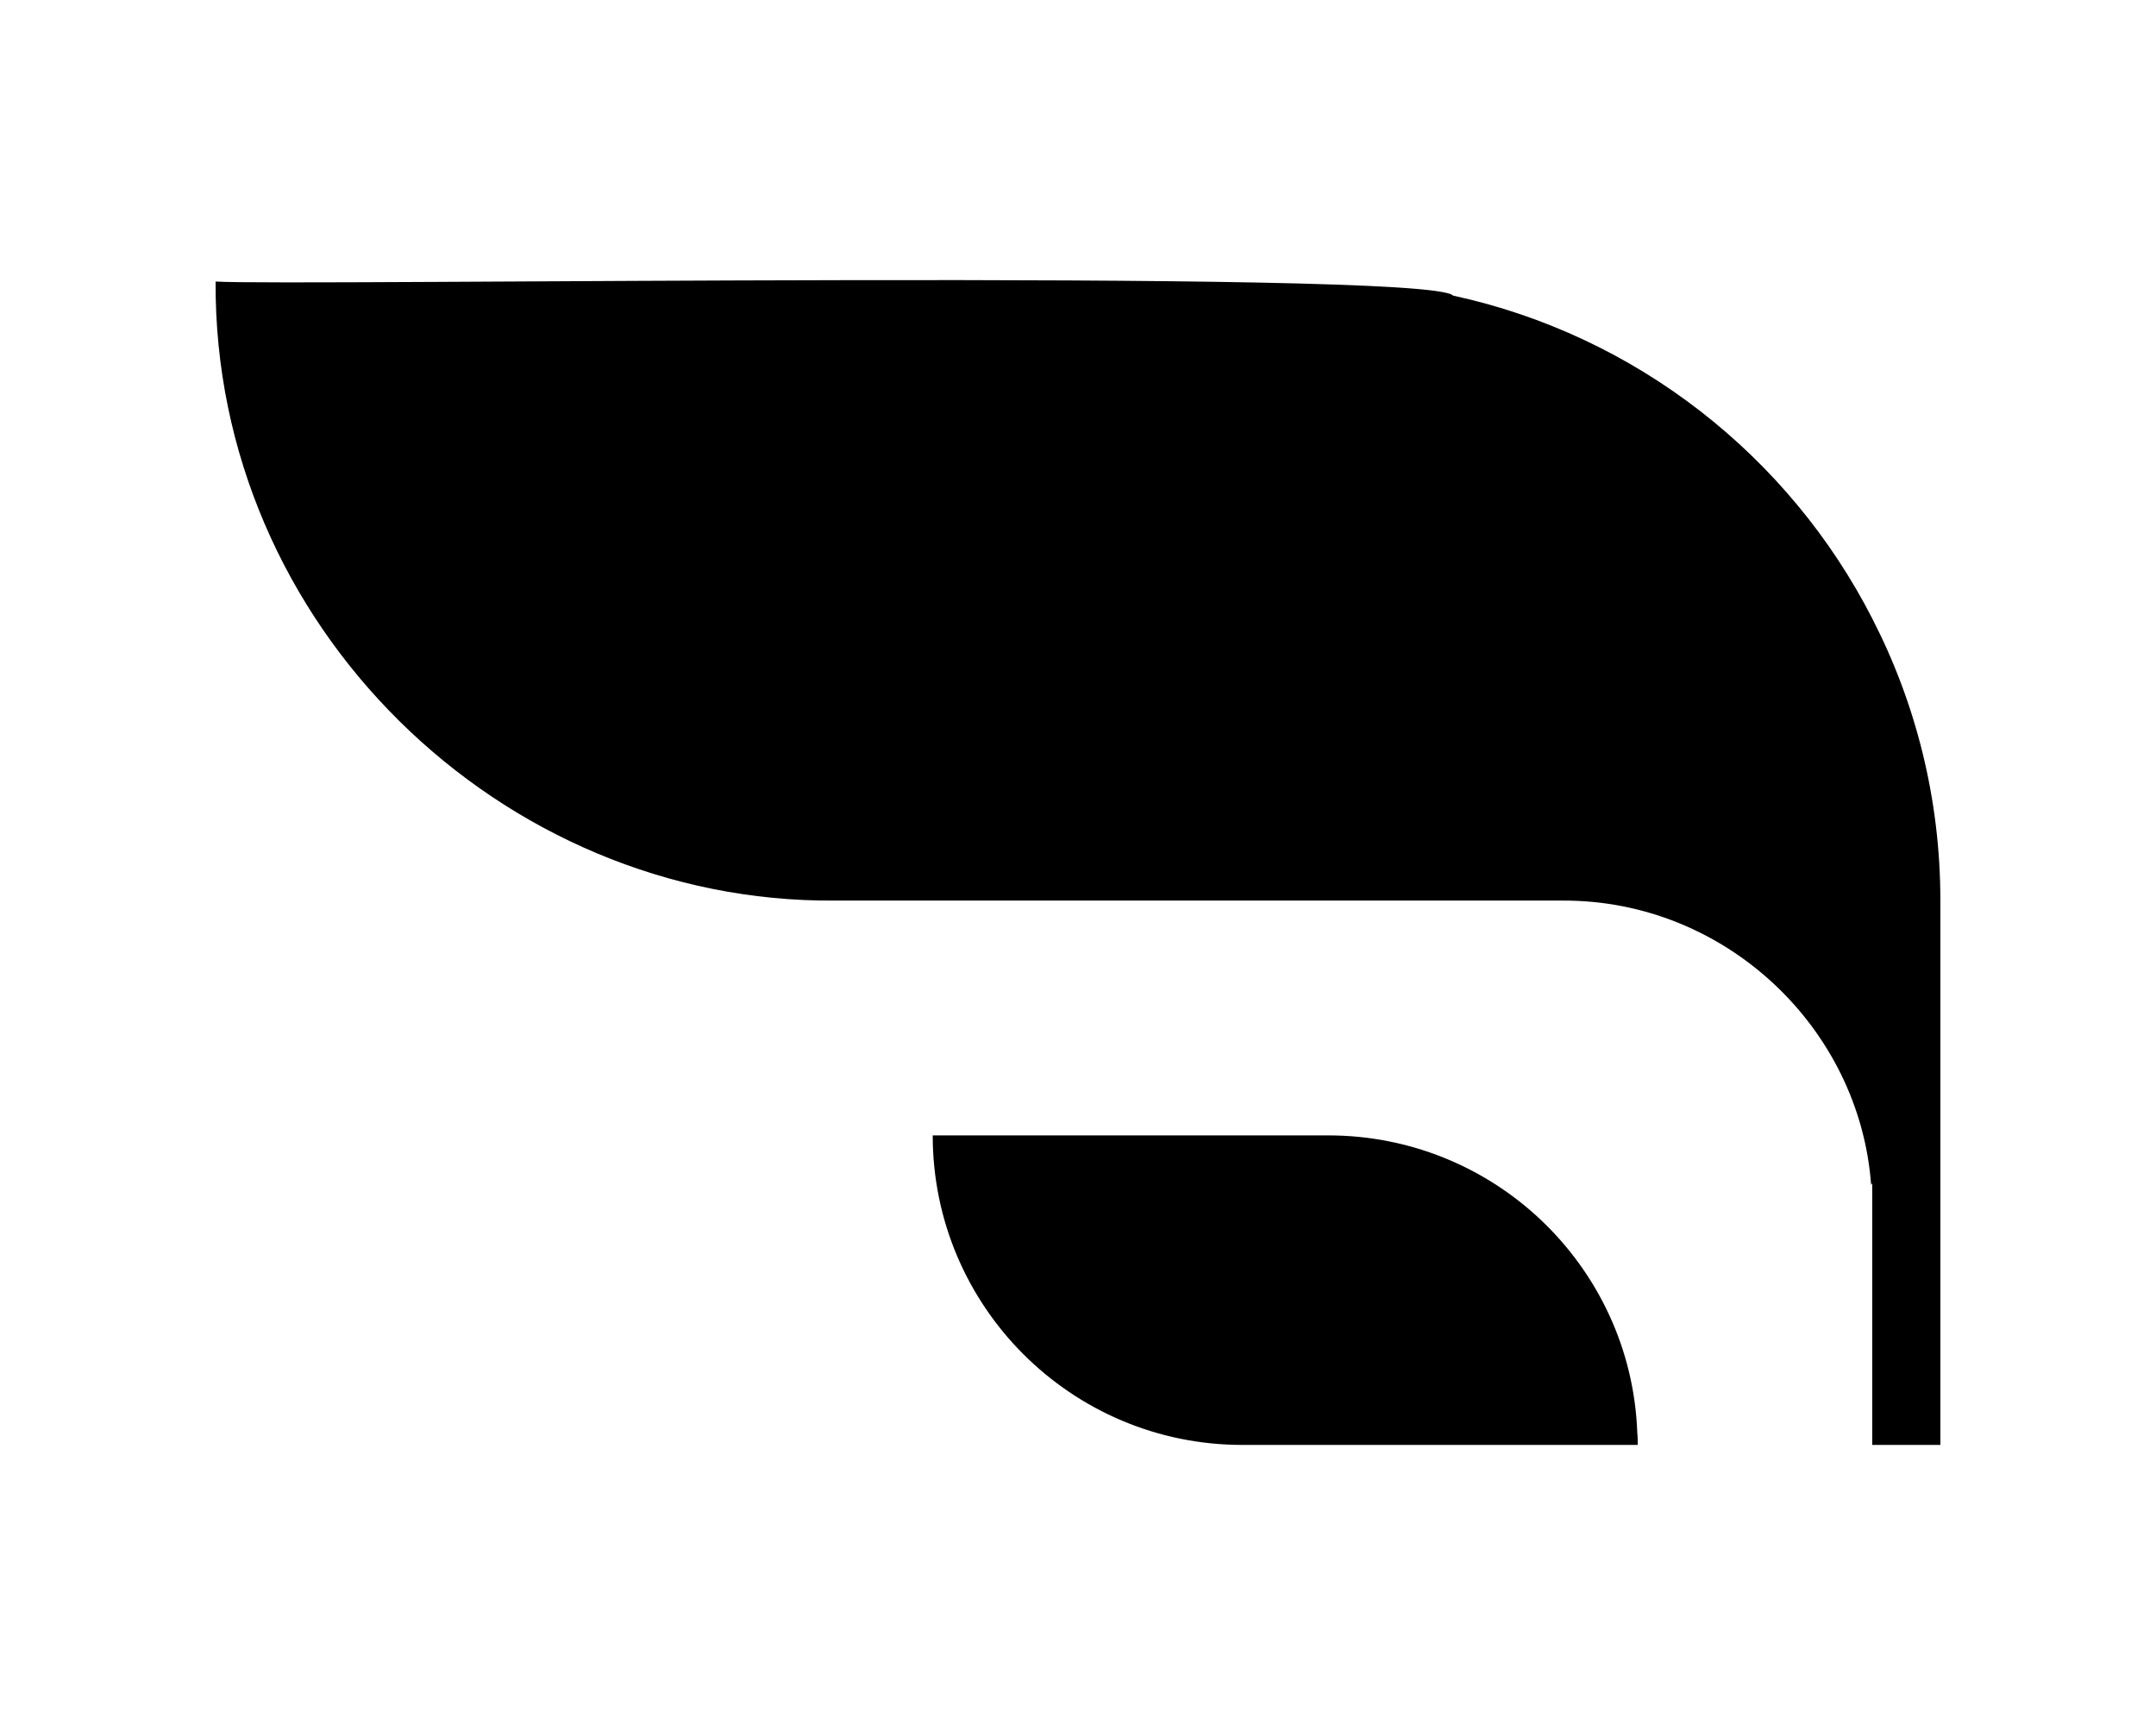
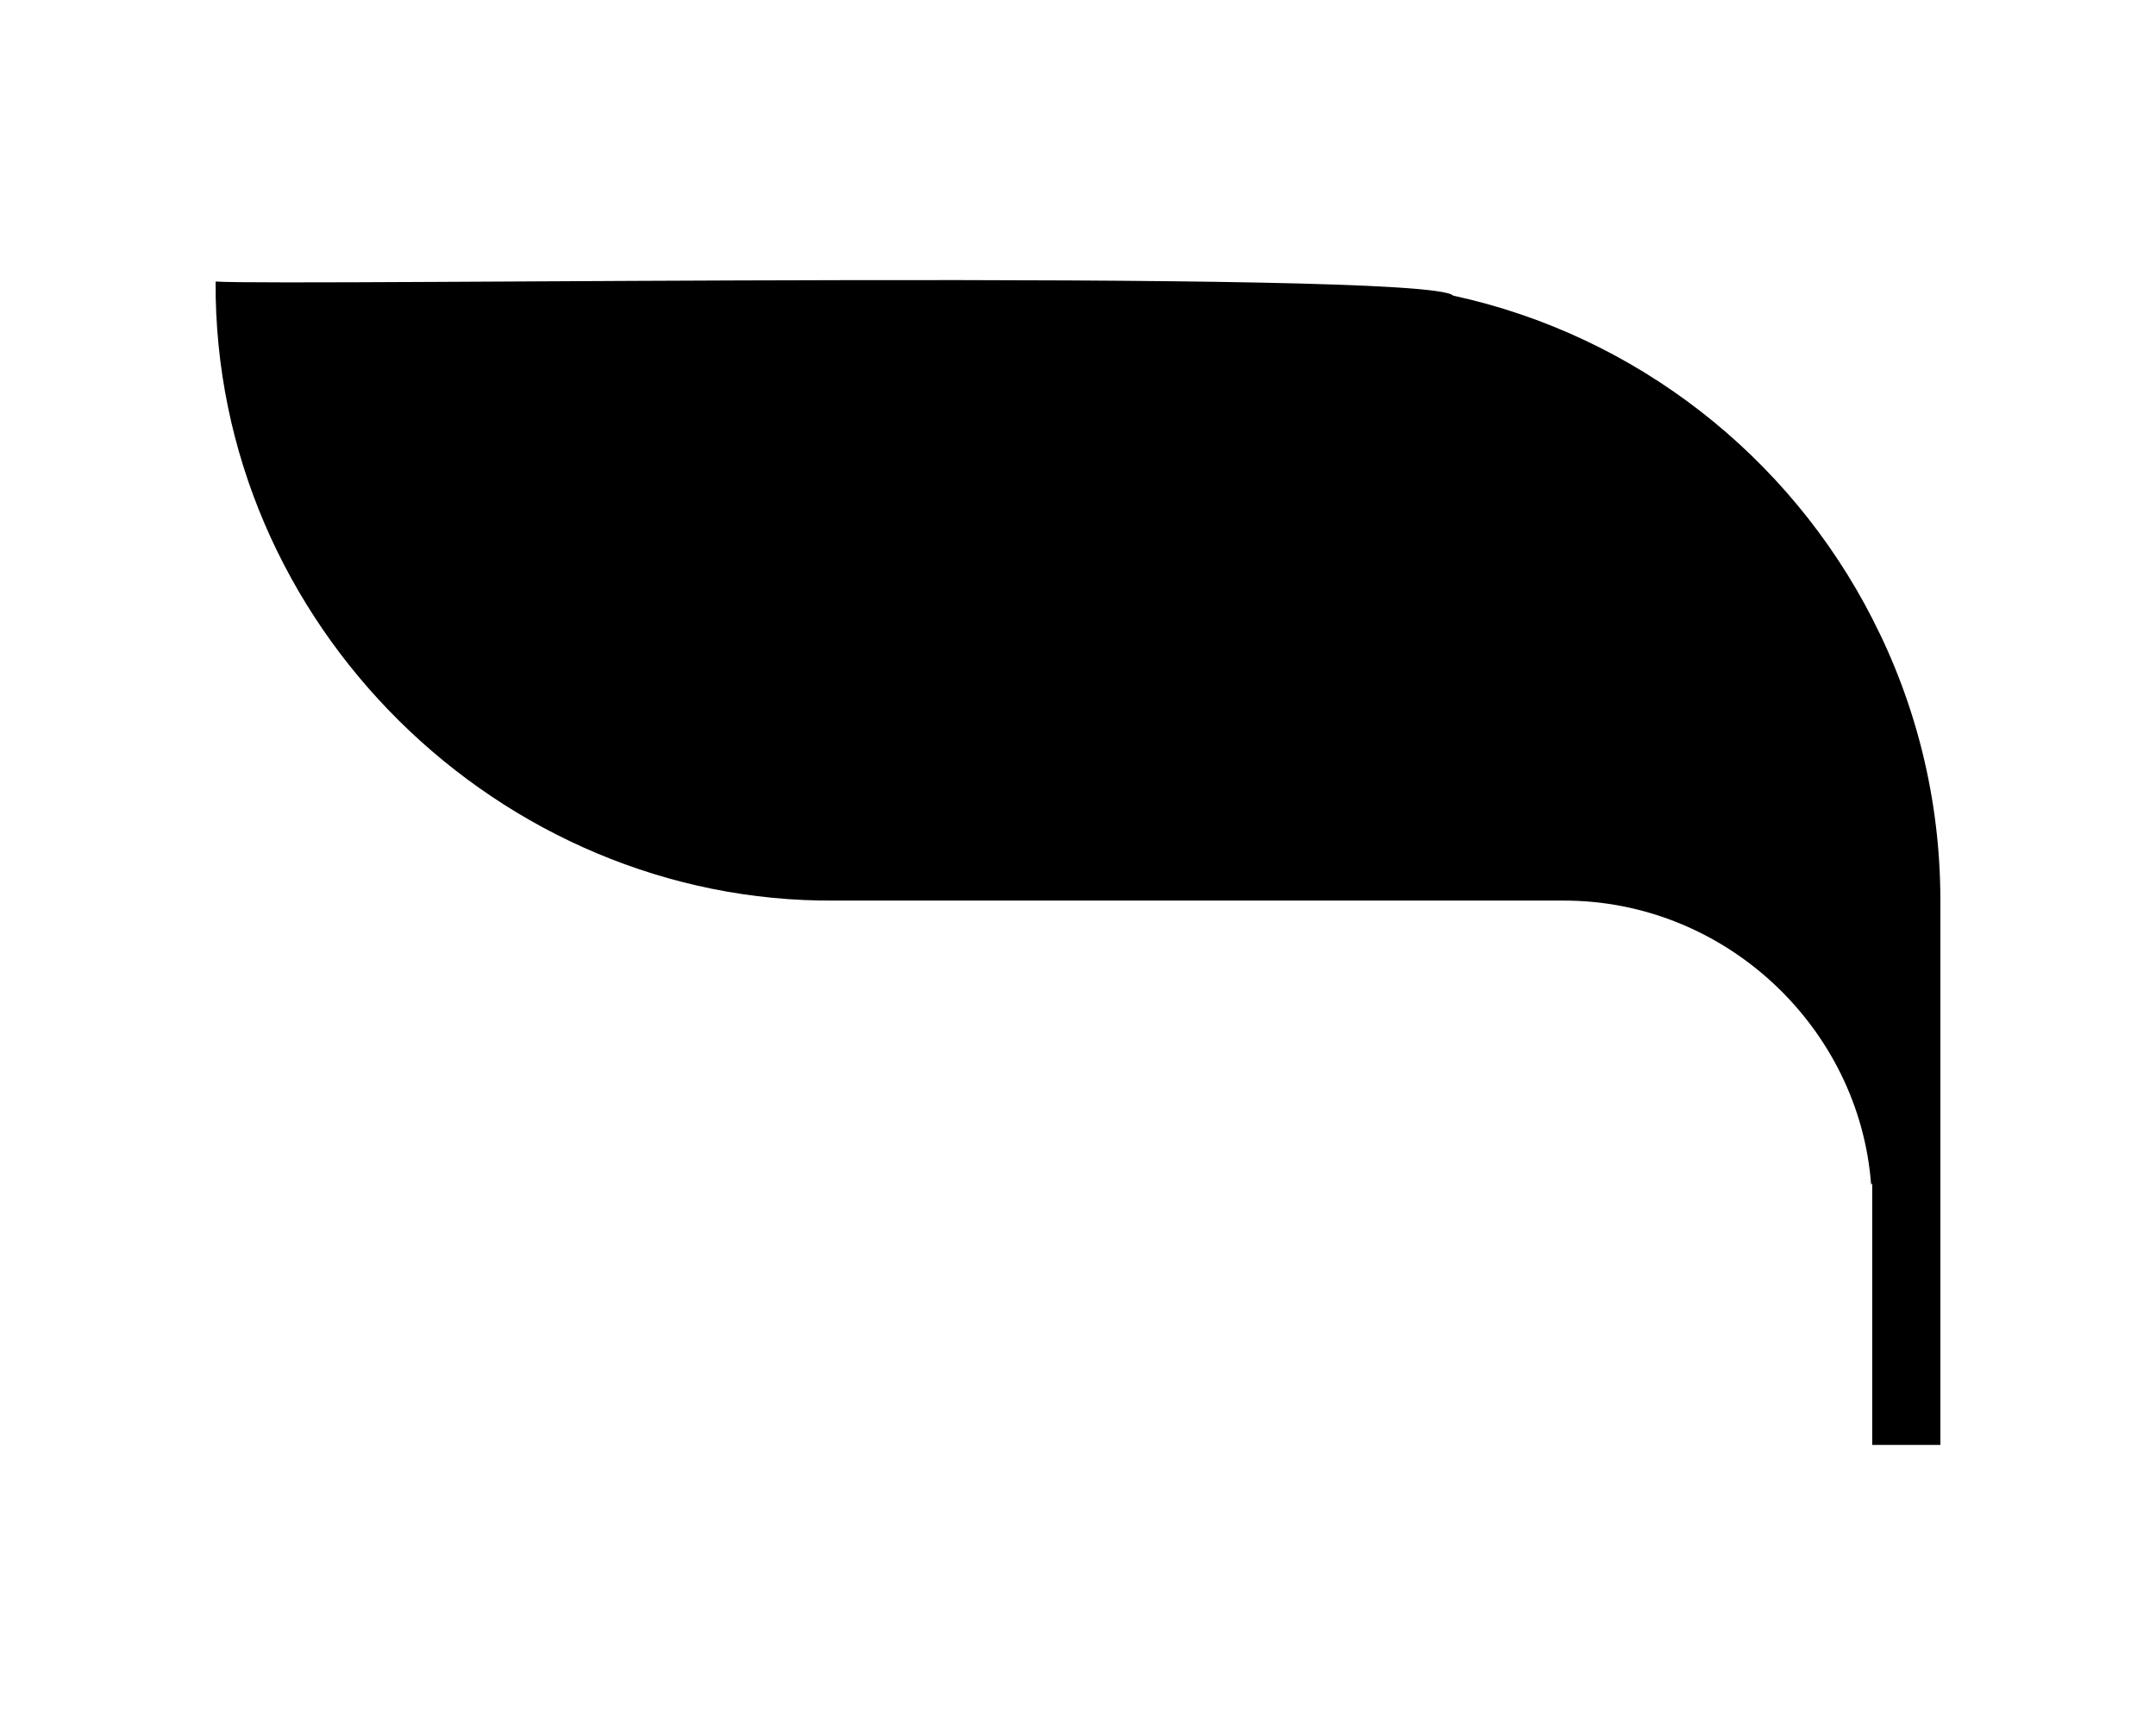
<svg xmlns="http://www.w3.org/2000/svg" data-name="Capa 1" id="Capa_1" viewBox="0 0 1000 800">
-   <path d="m868.4,286.85c-38.55-75.3-109.42-131.33-194.42-149.76-11.41-12.64-543.04-4.3-573.98-6.53-.89,159.52,132.36,288.27,287.1,287.1,0,0,337.75,0,337.75,0,75.44-.27,137.71,59.11,143.02,131.85.31-.31.52-.74.52-1.05v121.64h31.6v-252.44c0-47.08-11.38-91.53-31.6-130.81Z" />
-   <path d="m714.33,565.42c-25.7-24.12-60.35-38.86-98.26-38.86h-183.46c.02,79.36,64.39,143.51,143.55,143.55,0,0,183.46,0,183.46,0,0-1.9,0-3.79-.21-5.58-1.37-39.07-18.53-74.14-45.07-99.1Z" />
+   <path d="m868.4,286.85c-38.55-75.3-109.42-131.33-194.42-149.76-11.41-12.64-543.04-4.3-573.98-6.53-.89,159.52,132.36,288.27,287.1,287.1,0,0,337.75,0,337.75,0,75.44-.27,137.71,59.11,143.02,131.85.31-.31.52-.74.52-1.05v121.64h31.6v-252.44c0-47.08-11.38-91.53-31.6-130.81" />
</svg>